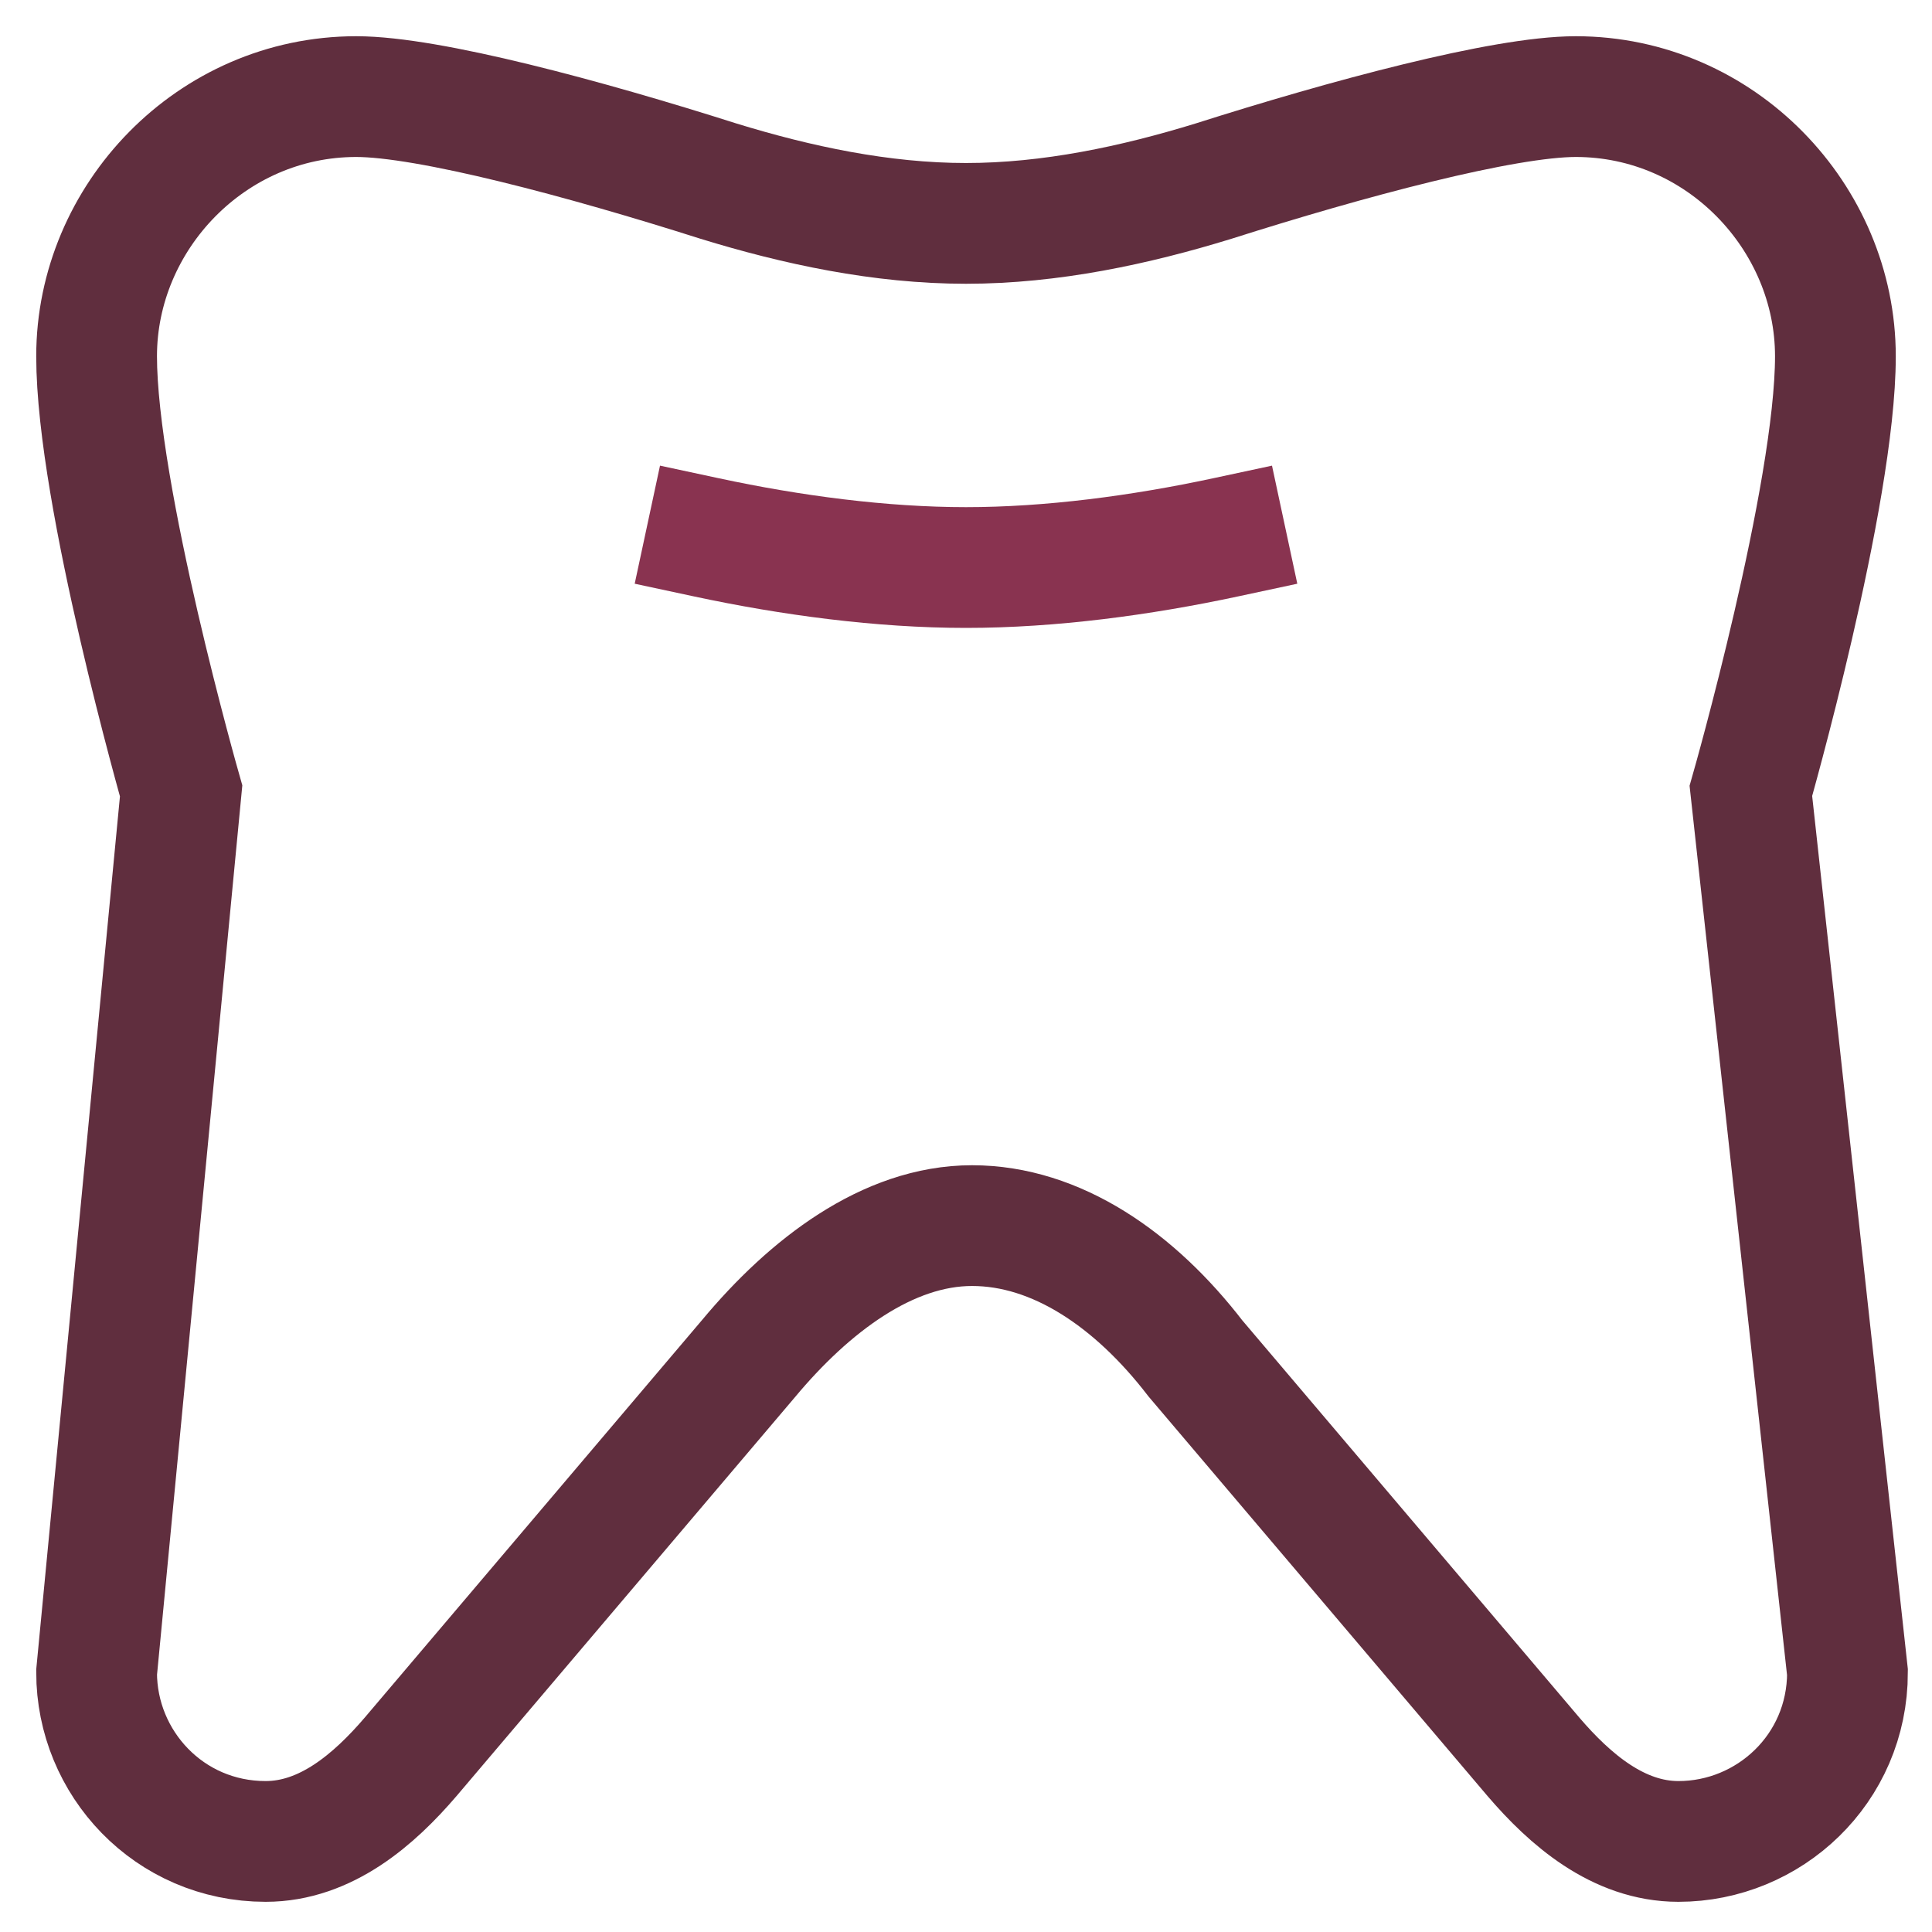
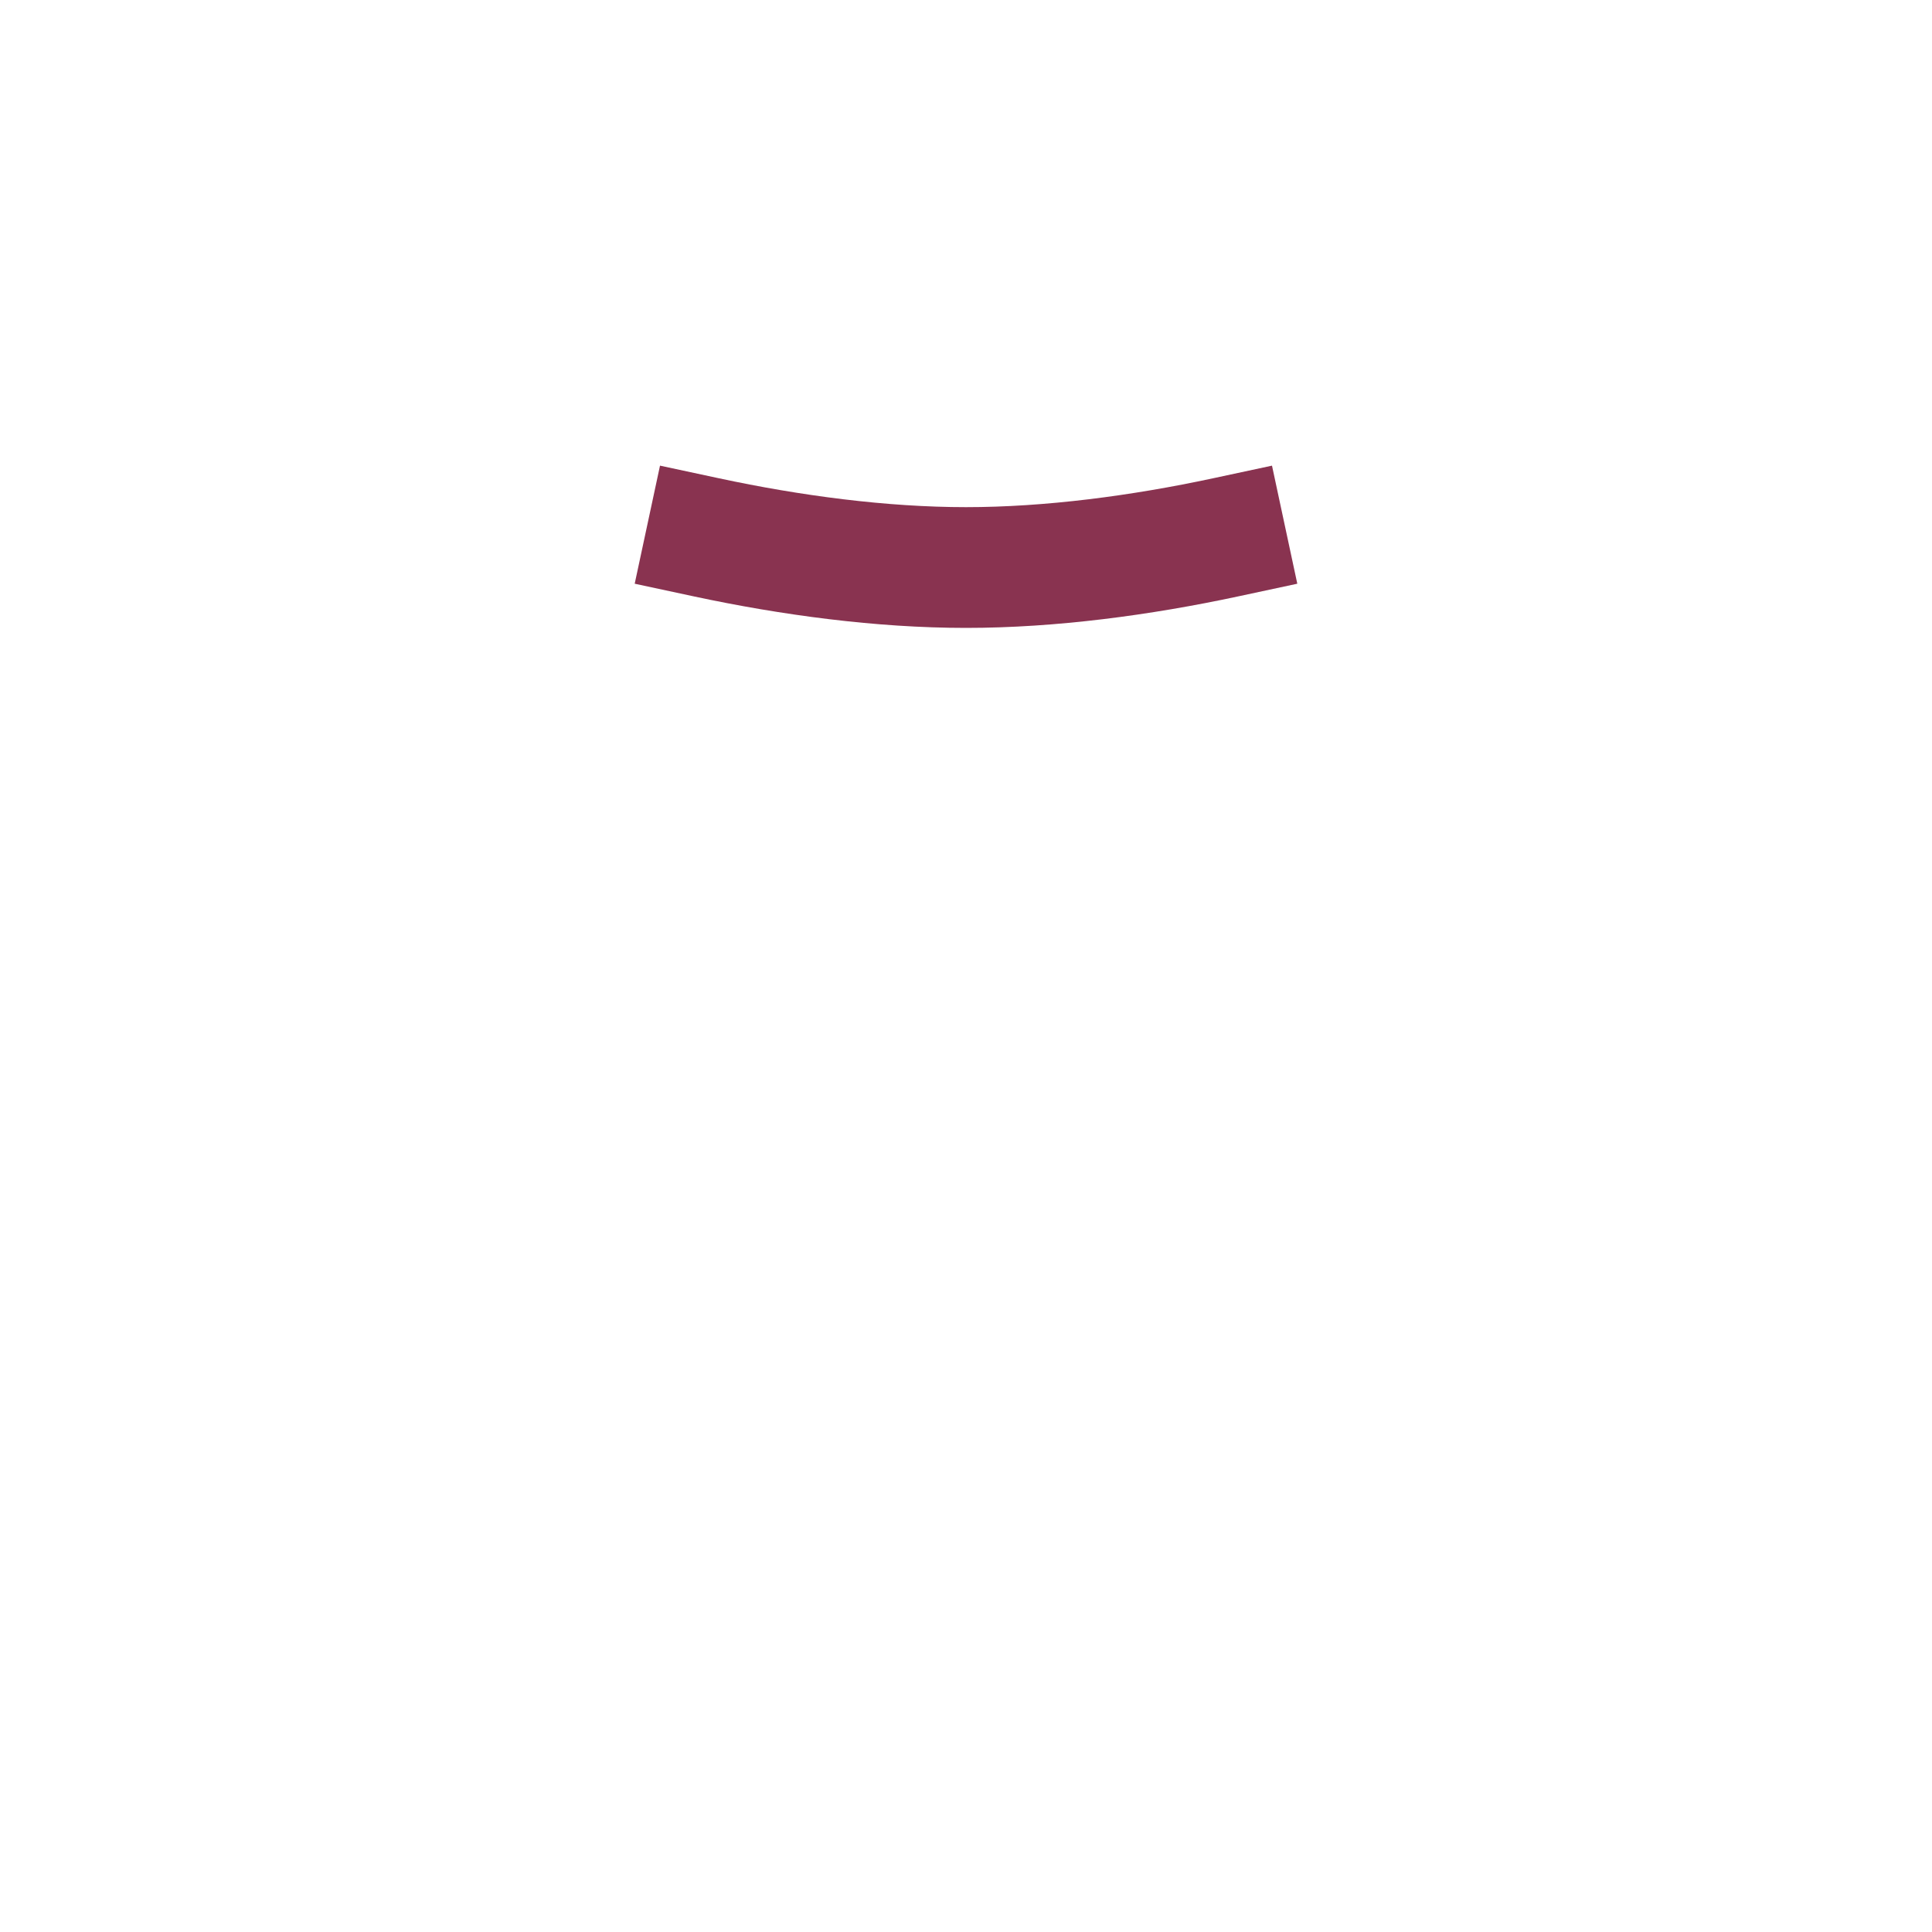
<svg xmlns="http://www.w3.org/2000/svg" version="1.1" id="Layer_1" x="0px" y="0px" viewBox="0 0 32 32" style="enable-background:new 0 0 32 32;" xml:space="preserve">
  <style type="text/css">
	.st0{fill:none;stroke:#602E3E;stroke-width:2;stroke-linecap:square;stroke-miterlimit:10;}
	.st1{fill:none;stroke:#893350;stroke-width:2;stroke-linecap:square;}
</style>
  <title>multiple-11</title>
  <desc>Created with Sketch.</desc>
  <g>
-     <path class="st0" d="M30.4,5.9c0-2.3-1.9-4.3-4.3-4.3c-1.2,0-3.8,0.7-6,1.4c-1.3,0.4-2.7,0.7-4.1,0.7S13.2,3.4,11.9,3   c-2.2-0.7-4.8-1.4-6-1.4c-2.4,0-4.3,2-4.3,4.3S3,13.1,3,13.1L1.6,27.7c0,1.5,1.2,2.8,2.8,2.8c1,0,1.8-0.7,2.4-1.4l5.6-6.6   c1-1.2,2.3-2.2,3.7-2.2s2.7,0.9,3.7,2.2l5.6,6.6c0.6,0.7,1.4,1.4,2.4,1.4c1.5,0,2.8-1.2,2.8-2.8L29,13.1C29,13.1,30.4,8.2,30.4,5.9   z" />
    <path class="st1" d="M11.7,8.9c1.4,0.3,2.9,0.5,4.3,0.5s2.9-0.2,4.3-0.5" />
  </g>
</svg>